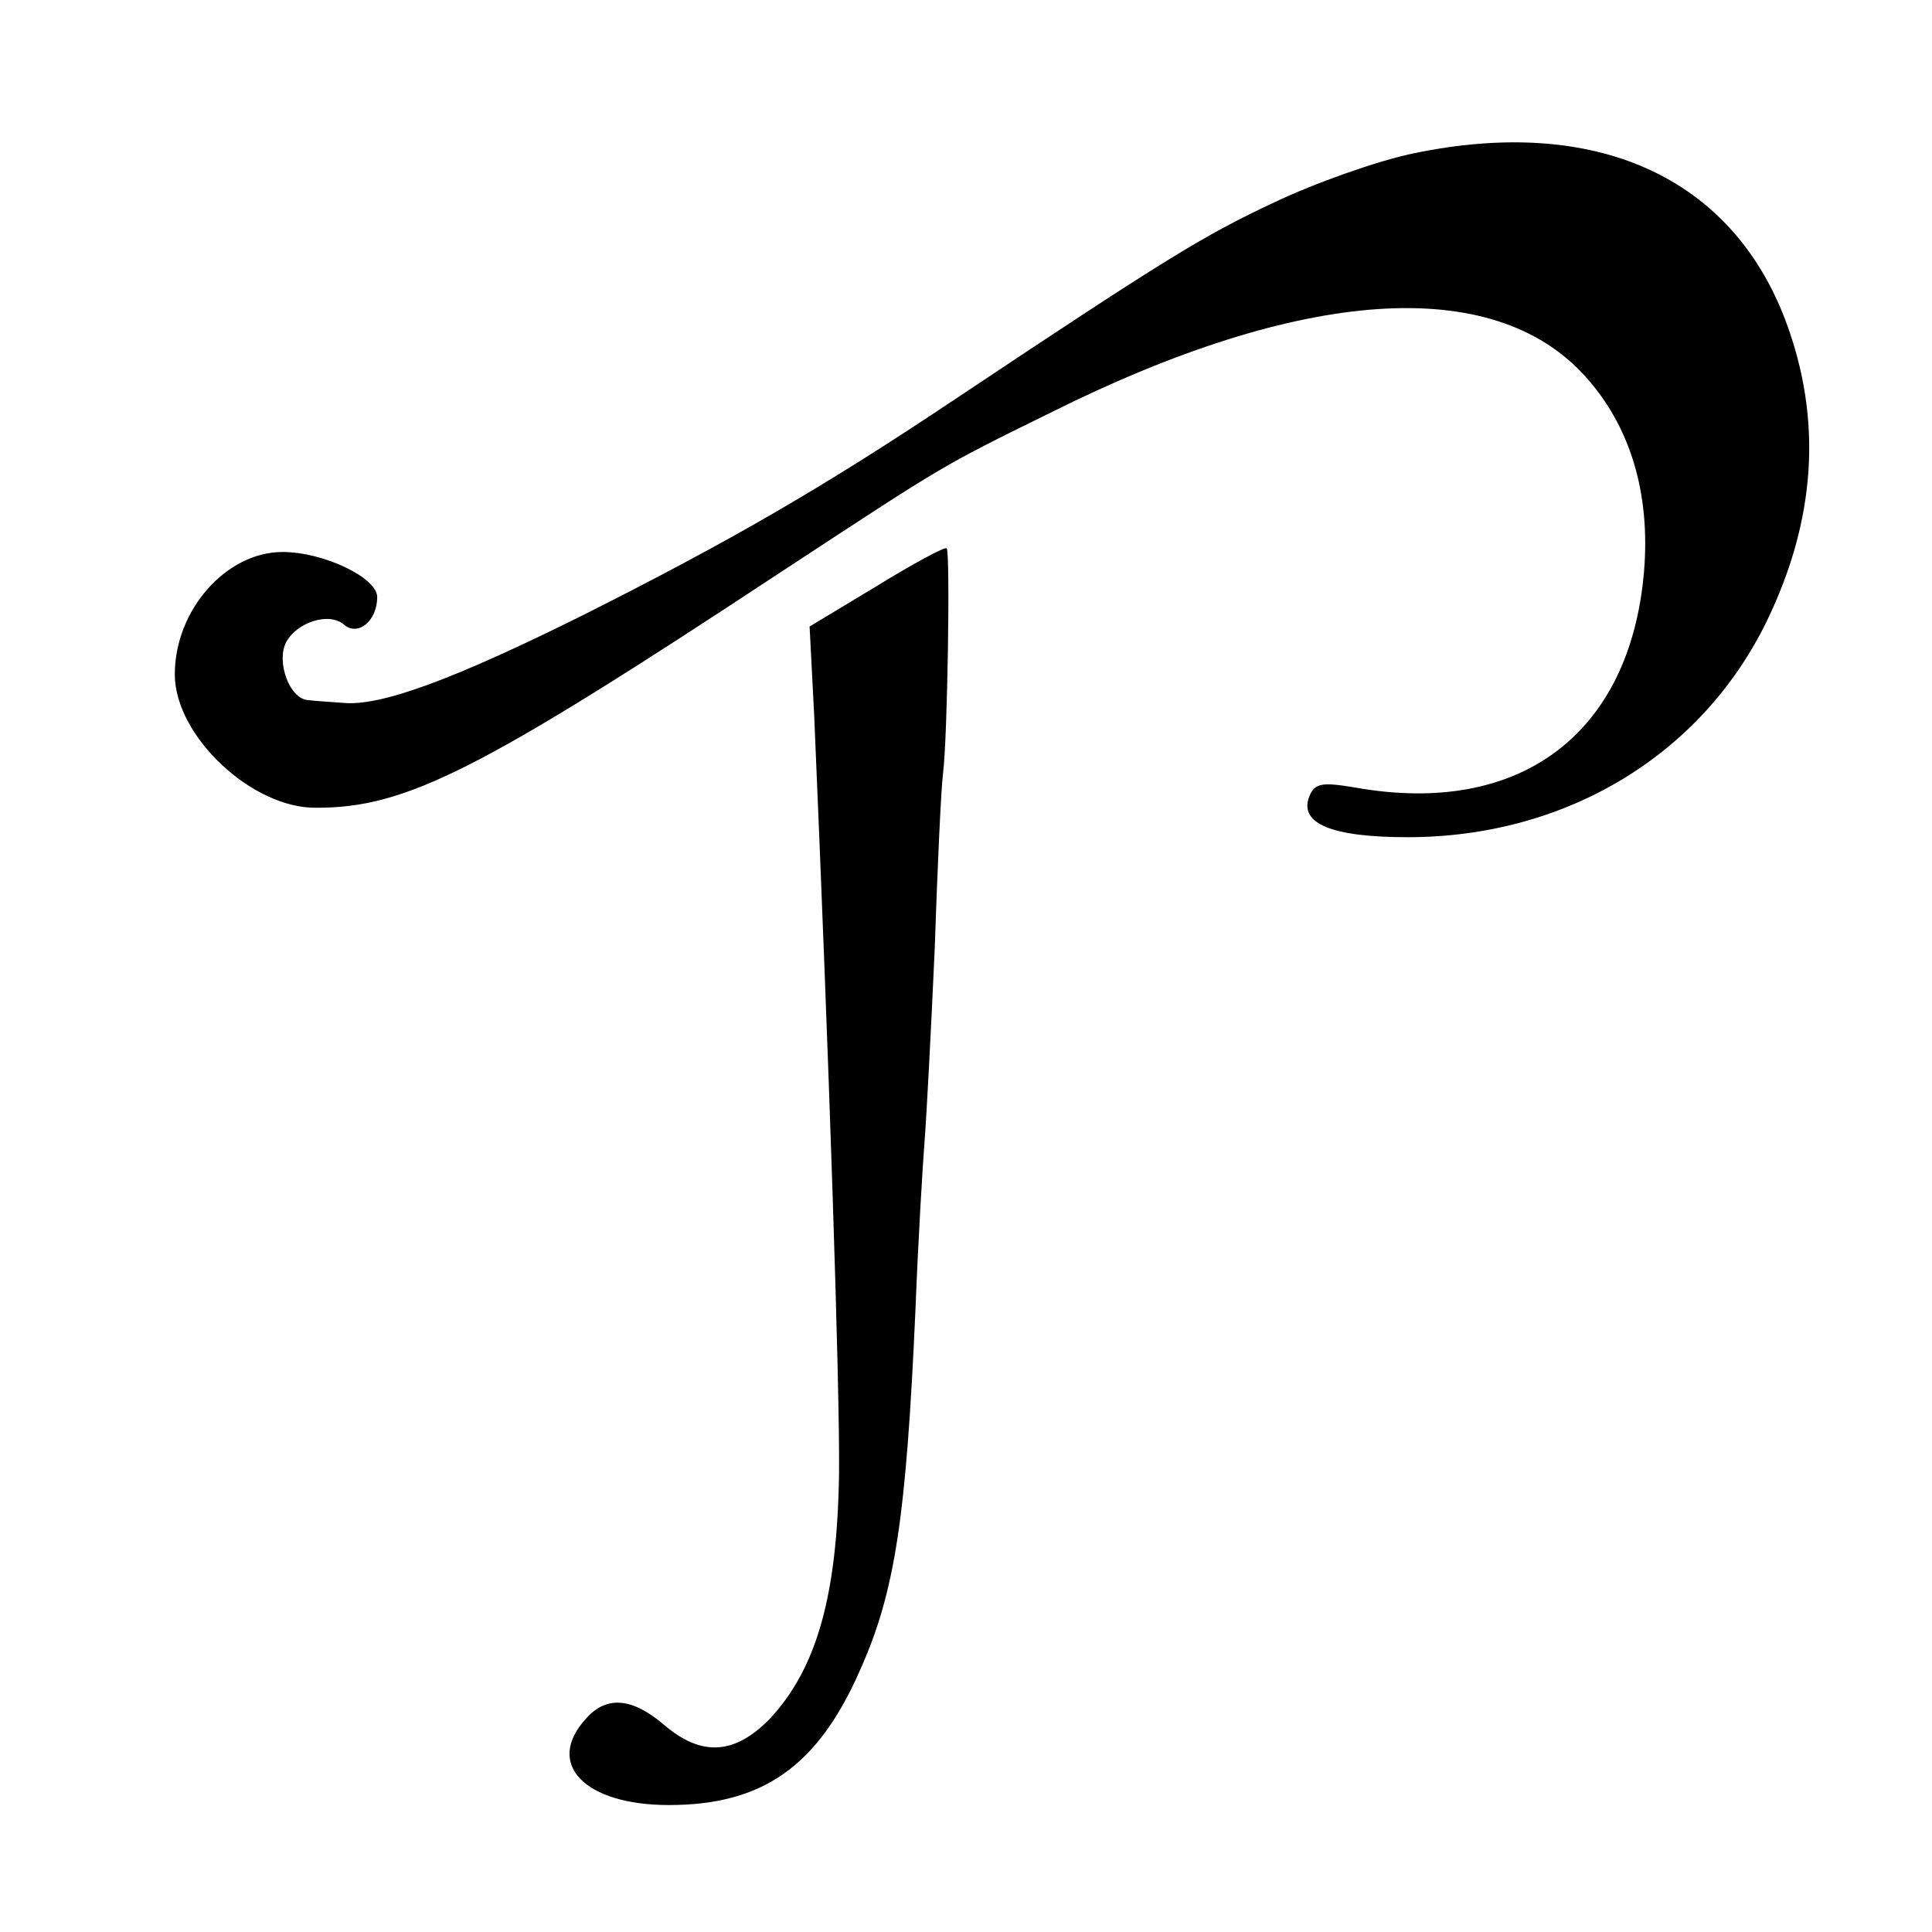
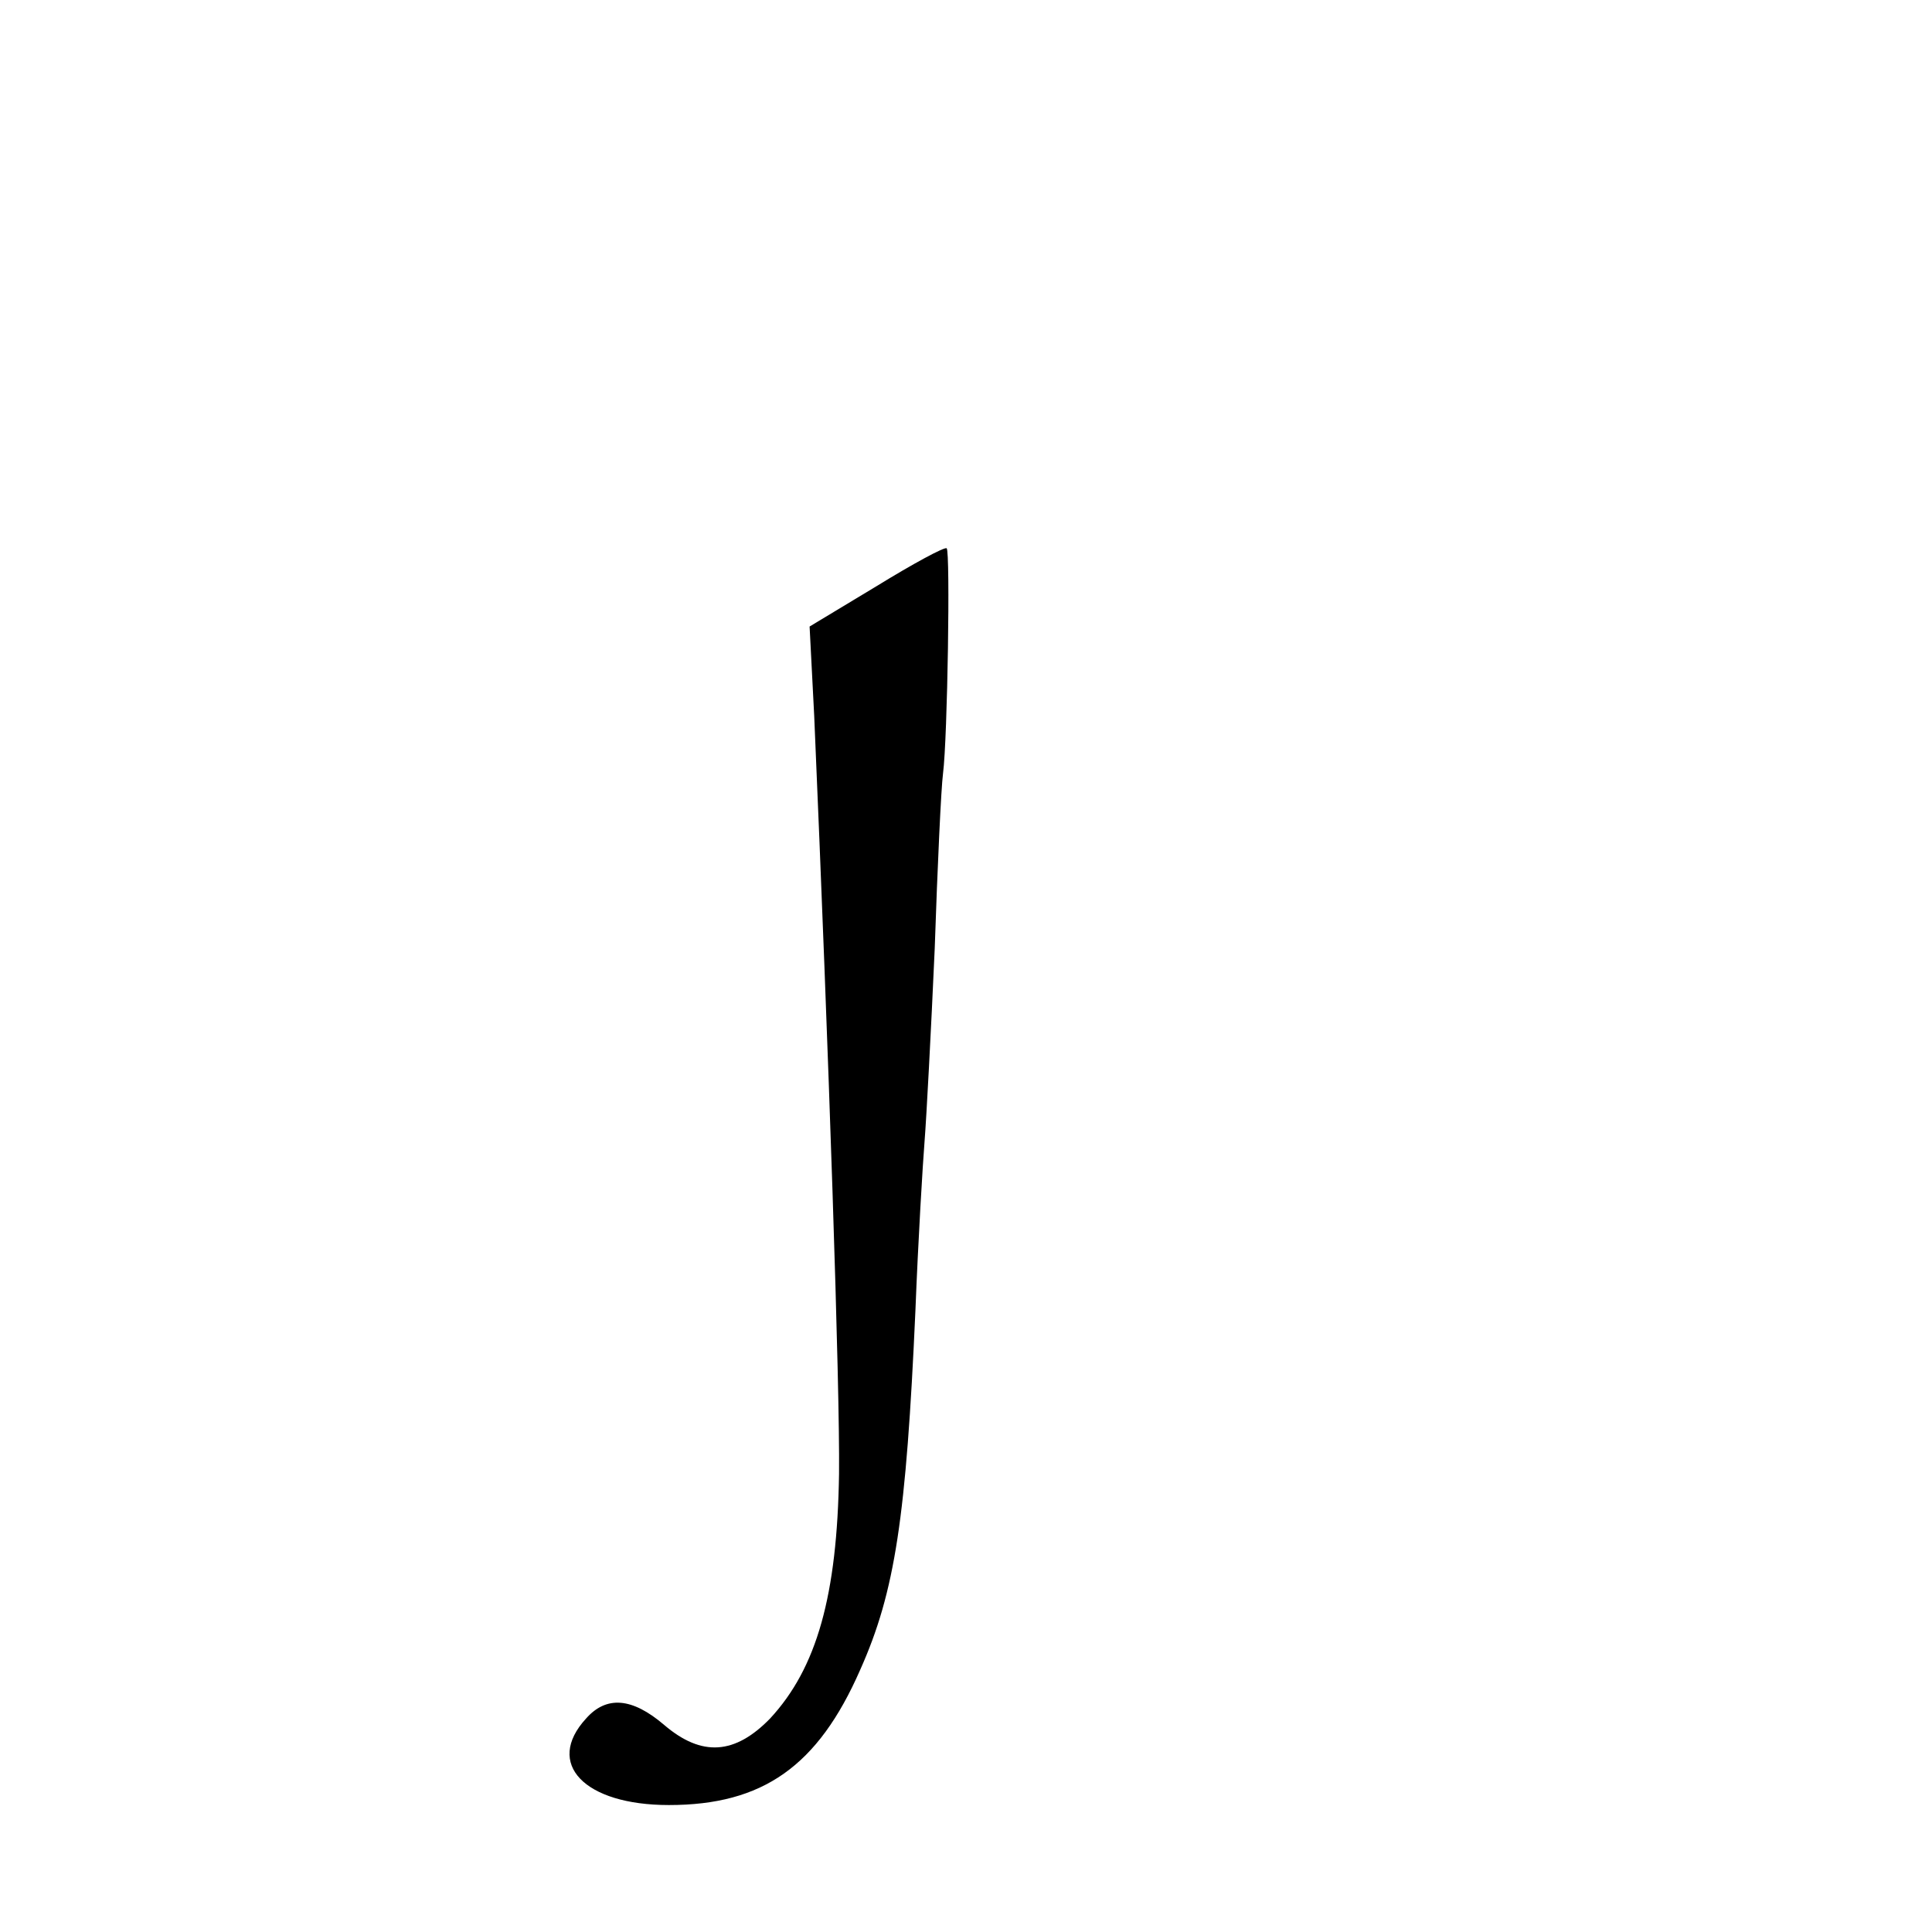
<svg xmlns="http://www.w3.org/2000/svg" version="1.0" width="210pt" height="210pt" viewBox="0 0 210 210" preserveAspectRatio="xMidYMid meet">
  <g transform="translate(0,210) scale(0.1,-0.1)" fill="#000000" stroke="none">
-     <path d="M1535 1933 c-38 -8 -106 -32 -150 -53 -77 -36 -119 -62 -347 -214 -145 -97 -246 -155 -405 -235 -139 -69 -219 -99 -260 -95 -13 1 -30 2 -38 3 -20 1 -35 41 -24 63 12 22 47 33 63 19 15 -13 36 4 36 30 0 21 -58 49 -103 49 -61 0 -117 -63 -117 -133 0 -67 84 -146 154 -145 98 0 177 40 506 257 177 116 171 113 291 172 274 137 482 151 582 40 49 -54 71 -127 64 -212 -15 -177 -135 -267 -314 -235 -36 6 -44 5 -50 -10 -11 -29 24 -44 107 -44 172 0 319 89 390 234 54 111 61 220 21 327 -59 157 -207 224 -406 182z" />
    <path d="M953 1463 l-73 -44 5 -97 c16 -371 28 -730 27 -824 -2 -132 -24 -211 -75 -266 -38 -39 -74 -42 -115 -7 -35 30 -63 32 -85 7 -45 -49 -2 -94 90 -94 102 0 162 42 208 147 38 85 50 166 60 390 3 77 8 160 10 185 2 25 7 119 11 209 3 90 7 175 9 190 5 39 8 242 4 245 -2 2 -37 -17 -76 -41z" />
  </g>
</svg>